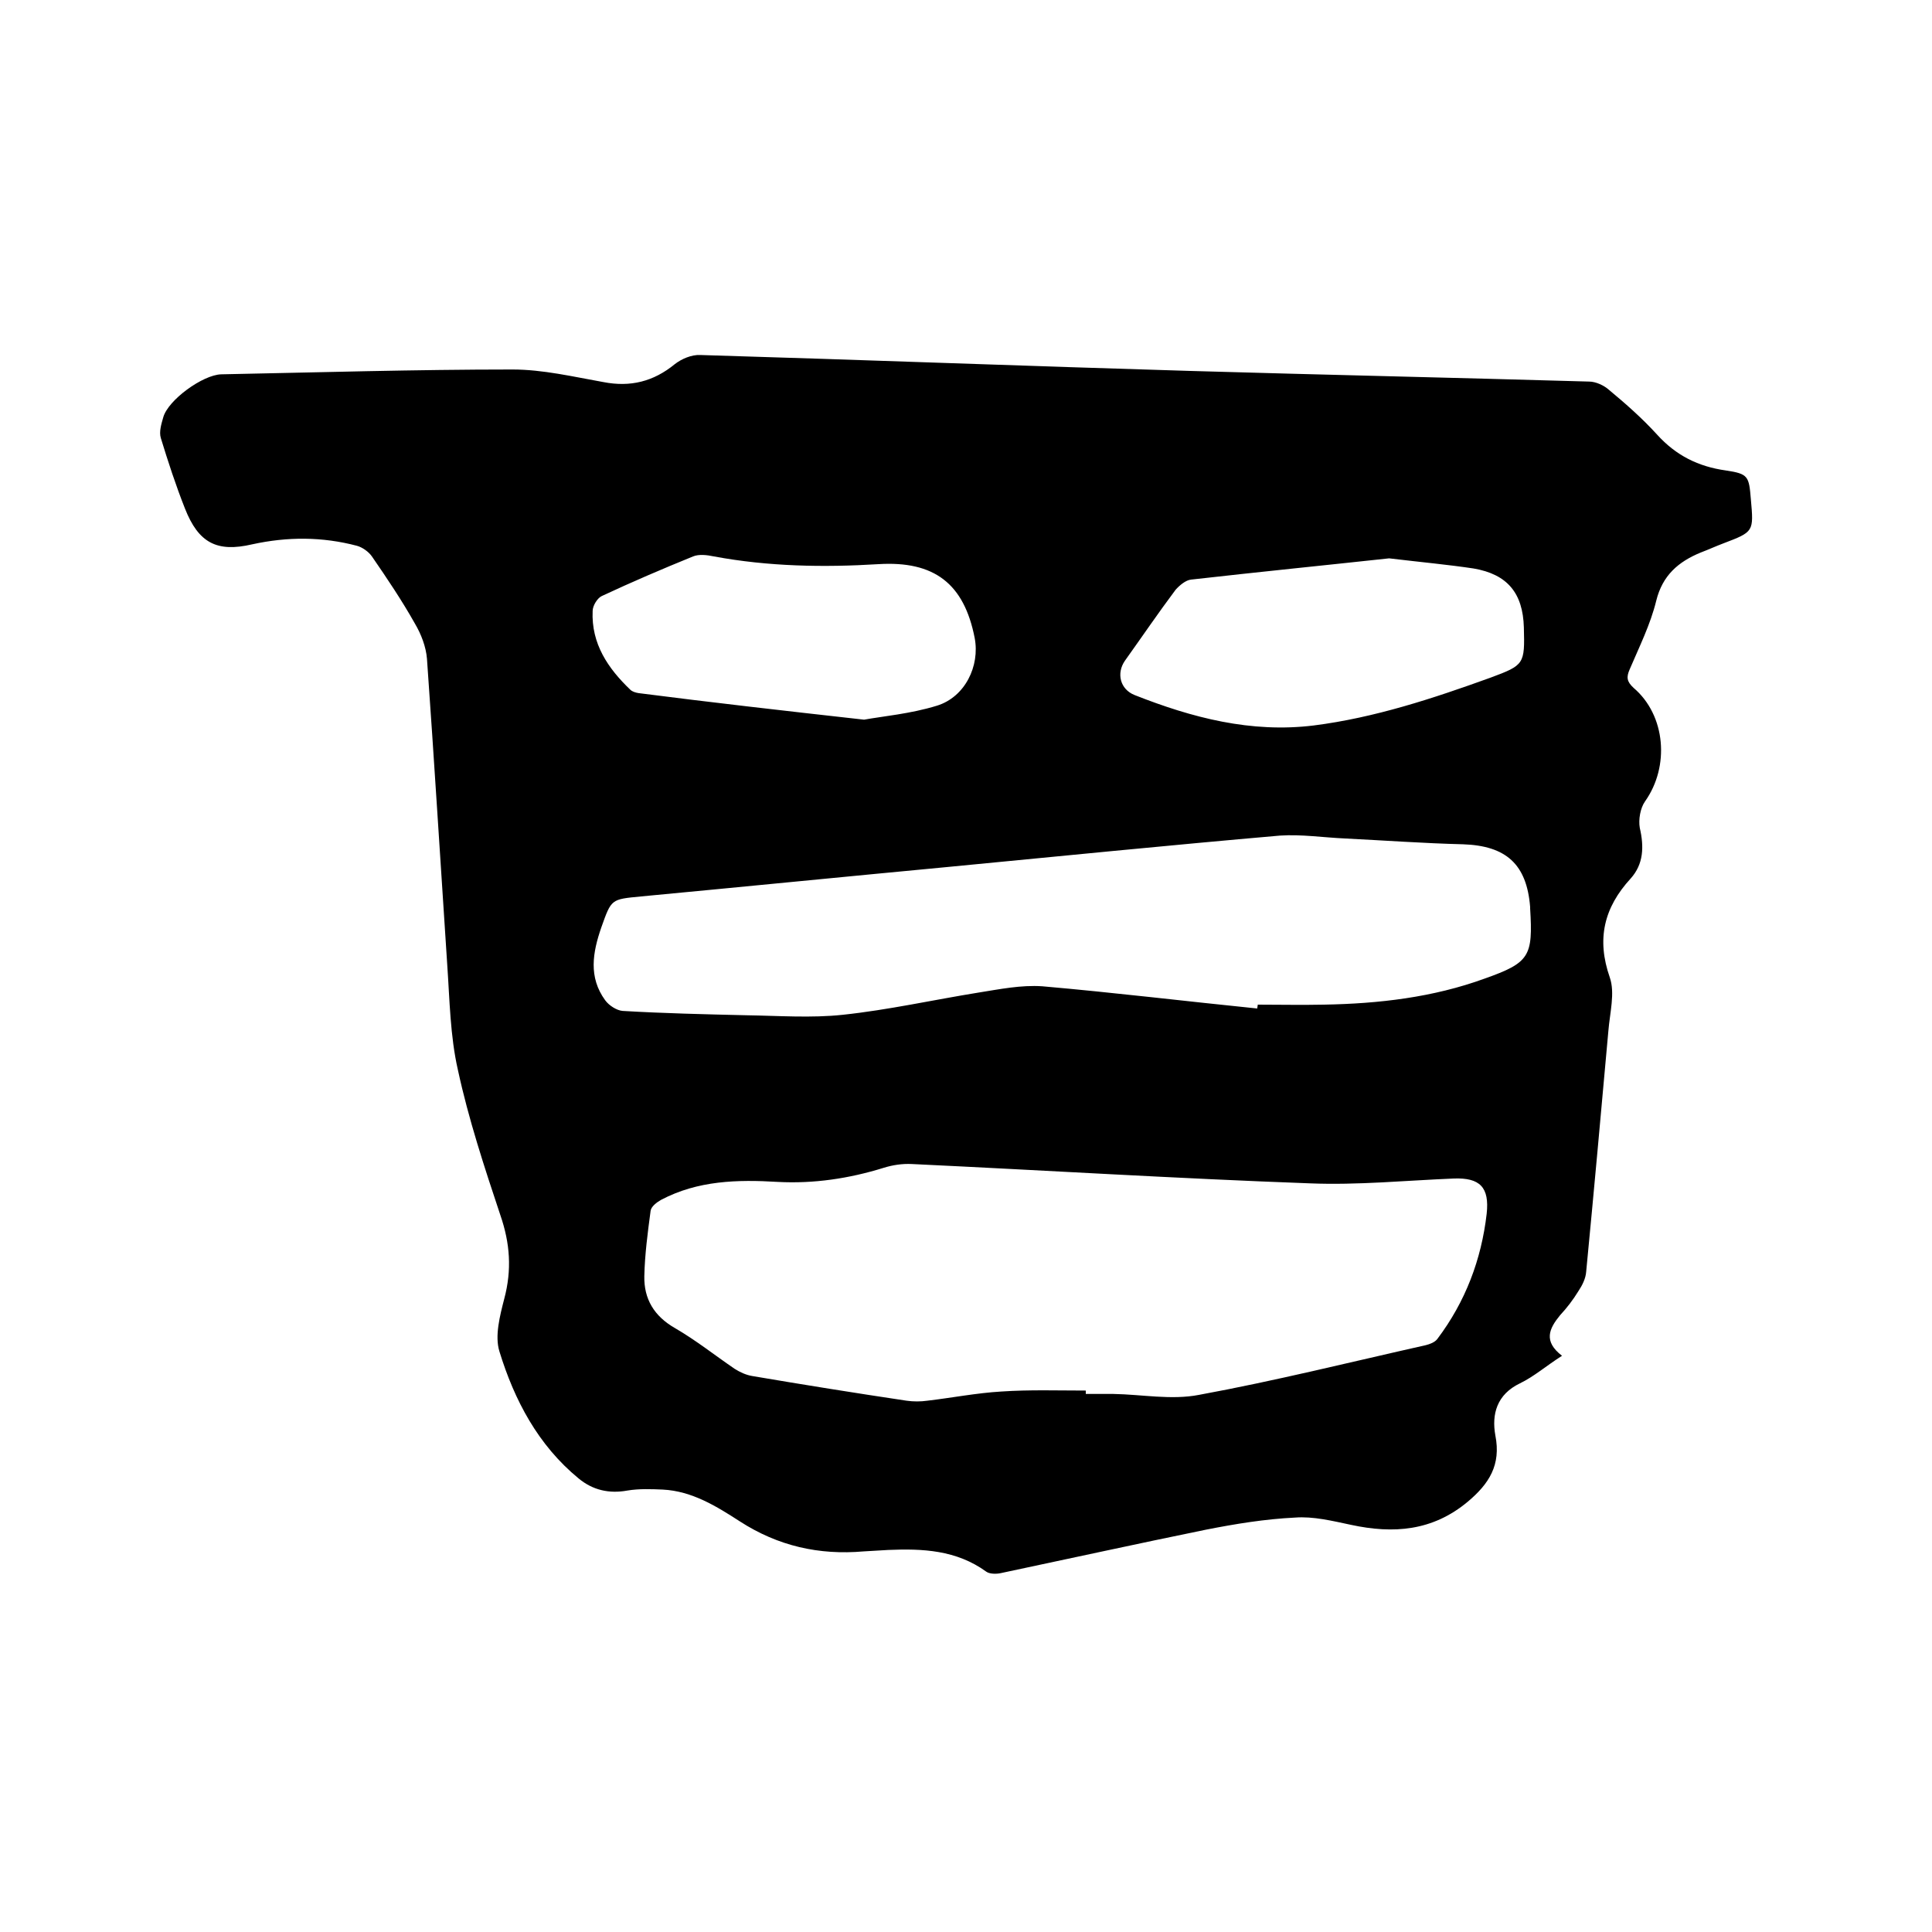
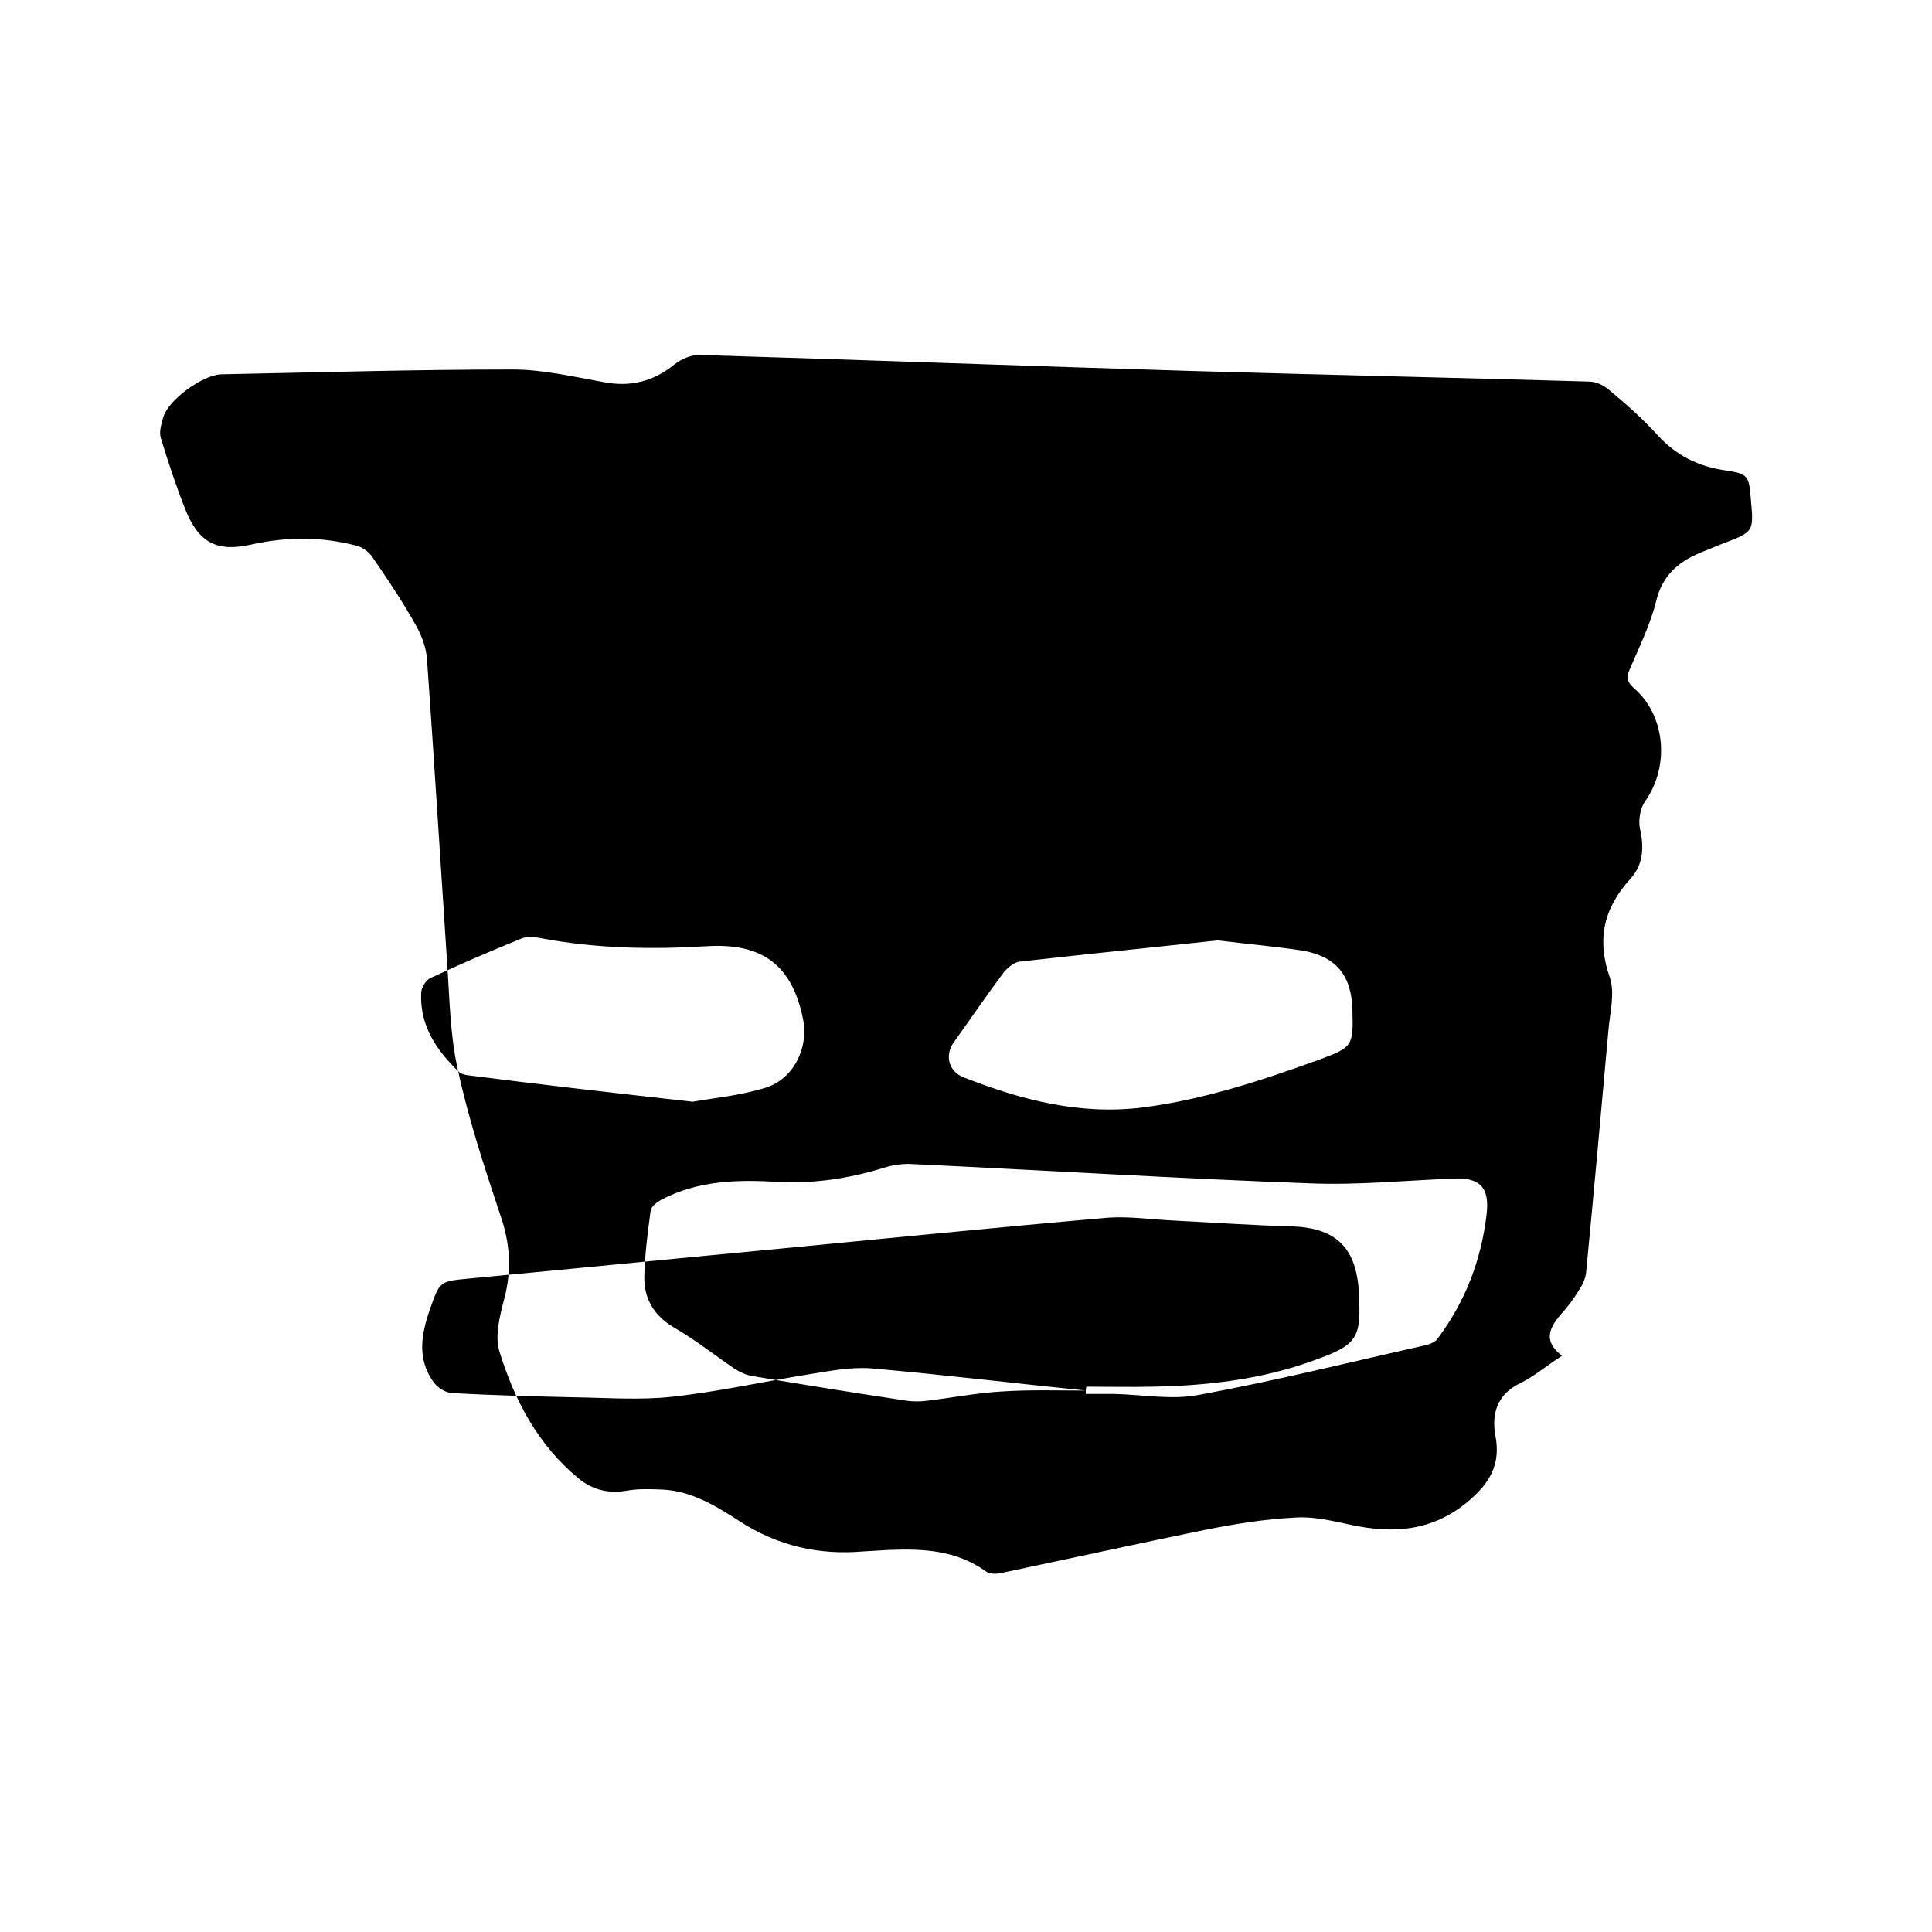
<svg xmlns="http://www.w3.org/2000/svg" enable-background="new 0 0 400 400" viewBox="0 0 400 400">
-   <path d="m323.4 280.7c-3.3 2.1-5.8 4.3-8.7 5.7-4.8 2.3-5.9 6.4-5.1 10.8 1.2 6.1-1.3 10-5.7 13.7-7.3 6.1-15.4 6.7-24.2 4.8-3.8-.8-7.8-1.8-11.6-1.5-6.2.3-12.3 1.3-18.4 2.5-14.2 2.9-28.3 6-42.5 9-.9.2-2.3.2-3-.3-6.2-4.5-13.2-4.8-20.3-4.5-1.7.1-3.4.2-5.1.3-9.2.8-17.7-1.1-25.6-6.2-4.8-3.1-9.9-6.3-16-6.6-2.4-.1-4.9-.2-7.3.2-3.8.7-7.2-.1-10.1-2.5-8.4-6.9-13.3-16.2-16.4-26.3-1-3.2.1-7.4 1-10.9 1.6-6 1.2-11.5-.8-17.3-3.3-9.9-6.6-19.9-8.8-30.1-1.6-7-1.7-14.5-2.2-21.7-1.4-21.1-2.7-42.3-4.2-63.4-.2-2.5-1.2-5.1-2.5-7.3-2.7-4.8-5.8-9.4-8.9-13.9-.7-1-2-1.9-3.1-2.2-7.2-1.9-14.4-1.9-21.7-.3-7.3 1.7-11.1-.3-13.9-7.4-1.9-4.8-3.5-9.7-5-14.6-.4-1.3.1-2.9.5-4.3 1-3.6 8.2-8.8 12-8.9 20.1-.4 40.2-1 60.3-1 6.3 0 12.6 1.5 18.8 2.6 5.6 1.1 10.4-.1 14.8-3.7 1.4-1.1 3.5-2 5.3-1.9 33.8 1 67.7 2.3 101.5 3.3 27.5.8 55 1.4 82.5 2.2 1.4 0 3.1.8 4.1 1.7 3.5 2.9 6.9 5.9 10 9.3 3.9 4.3 8.5 6.6 14.2 7.4 4.7.7 4.8 1.2 5.2 6 .6 6.7.6 6.7-5.7 9.1-1.6.6-3.1 1.3-4.7 1.9-4.6 1.9-7.9 4.7-9.2 10-1.2 4.9-3.5 9.5-5.5 14.2-.7 1.6-.6 2.5.8 3.8 6.7 5.7 7.5 16.3 2.4 23.5-1 1.4-1.4 3.8-1.1 5.5.9 3.9.8 7.5-1.9 10.5-5.5 6-7.1 12.5-4.3 20.5 1.1 3.2 0 7.3-.3 11-1.5 16.7-3 33.3-4.6 49.9-.1 1.4-.8 2.8-1.6 4-1.1 1.8-2.4 3.5-3.8 5-2.3 2.8-3.5 5.4.4 8.4zm-98.6 7.2v.7h5.7c5.9.1 12 1.3 17.7.2 15.8-2.9 31.4-6.8 47-10.3.8-.2 1.9-.6 2.4-1.3 5.8-7.7 9.1-16.4 10.2-25.9.6-5.5-1.4-7.5-6.8-7.3-9.9.4-19.9 1.4-29.8 1-27.5-1-54.9-2.7-82.4-4-2-.1-4 .2-5.9.8-7.1 2.2-14.4 3.3-21.9 2.9-8.3-.5-16.5-.3-24.1 3.7-.9.5-2.1 1.4-2.2 2.3-.6 4.5-1.2 9-1.3 13.5-.1 4.7 2 8.3 6.4 10.8 4.3 2.5 8.2 5.6 12.3 8.4 1.1.7 2.4 1.3 3.7 1.5 10.6 1.8 21.2 3.5 31.9 5.1 1.4.2 2.9.2 4.3 0 5.1-.6 10.2-1.6 15.3-1.9 5.9-.4 11.7-.2 17.5-.2zm35.5-79.1c0-.3.1-.5.1-.8 4.6 0 9.1.1 13.7 0 11.4-.2 22.6-1.5 33.3-5.4 9.3-3.3 10-4.6 9.4-14.5 0-.1 0-.2 0-.3-.7-8.9-5-12.7-13.9-13-8.1-.2-16.3-.8-24.4-1.2-4.5-.2-9.1-.9-13.5-.6-23 2-45.9 4.3-68.8 6.5-21.2 2-42.3 4.1-63.5 6.1-6.2.6-6.1.5-8.2 6.4-1.8 5.2-2.7 10.3.8 15.1.8 1.1 2.4 2.1 3.6 2.2 8.5.5 17.1.7 25.7.9 6.6.1 13.4.6 19.9-.1 9.4-1 18.8-3.1 28.1-4.6 4.4-.7 8.8-1.6 13.2-1.3 14.9 1.3 29.7 3.1 44.5 4.6zm27.3-93.2c-12.9 1.4-26.9 2.8-41 4.4-1.1.1-2.4 1.2-3.2 2.1-3.6 4.8-7 9.8-10.5 14.7-1.8 2.6-1 5.9 2 7.1 11.9 4.7 24.1 7.9 37.1 6.3 12.6-1.6 24.7-5.6 36.6-9.9 7-2.6 7.1-2.8 6.9-10.4-.2-7.1-3.4-11-10.4-12.2-5.3-.8-10.8-1.3-17.5-2.1zm-108.7 33.4c3.8-.7 9.6-1.2 15.1-2.9 5.8-1.8 8.9-8.2 7.8-14-2.2-11.3-8.4-16-19.9-15.3-11.4.7-22.8.5-34.1-1.6-1.4-.3-3.1-.5-4.3 0-6.4 2.6-12.7 5.3-18.9 8.2-.9.4-1.9 2-1.9 3.1-.3 6.8 3.2 11.9 7.8 16.3.4.4 1.1.6 1.7.7 14.8 1.9 29.7 3.6 46.7 5.5z" />
+   <path d="m323.4 280.7c-3.3 2.1-5.8 4.3-8.7 5.7-4.8 2.3-5.9 6.4-5.1 10.8 1.2 6.1-1.3 10-5.7 13.7-7.3 6.1-15.4 6.7-24.2 4.8-3.8-.8-7.8-1.8-11.6-1.5-6.2.3-12.3 1.3-18.4 2.5-14.2 2.9-28.3 6-42.5 9-.9.2-2.3.2-3-.3-6.2-4.5-13.2-4.8-20.3-4.5-1.7.1-3.4.2-5.1.3-9.2.8-17.7-1.1-25.6-6.2-4.8-3.1-9.9-6.3-16-6.6-2.4-.1-4.9-.2-7.3.2-3.8.7-7.2-.1-10.1-2.5-8.4-6.9-13.3-16.2-16.4-26.3-1-3.2.1-7.4 1-10.9 1.6-6 1.2-11.5-.8-17.3-3.3-9.9-6.6-19.9-8.8-30.1-1.6-7-1.7-14.5-2.2-21.7-1.4-21.1-2.7-42.3-4.2-63.4-.2-2.5-1.2-5.1-2.5-7.3-2.7-4.8-5.8-9.4-8.9-13.9-.7-1-2-1.9-3.1-2.2-7.2-1.9-14.4-1.9-21.7-.3-7.3 1.7-11.1-.3-13.9-7.4-1.9-4.8-3.5-9.7-5-14.6-.4-1.3.1-2.9.5-4.3 1-3.6 8.2-8.8 12-8.9 20.1-.4 40.2-1 60.3-1 6.3 0 12.6 1.5 18.8 2.6 5.6 1.1 10.4-.1 14.8-3.7 1.4-1.1 3.5-2 5.3-1.9 33.8 1 67.7 2.3 101.5 3.3 27.5.8 55 1.4 82.5 2.2 1.4 0 3.1.8 4.1 1.7 3.5 2.9 6.9 5.9 10 9.3 3.9 4.3 8.5 6.6 14.2 7.4 4.7.7 4.8 1.2 5.2 6 .6 6.7.6 6.7-5.7 9.1-1.6.6-3.1 1.3-4.7 1.9-4.6 1.9-7.9 4.7-9.2 10-1.2 4.9-3.5 9.5-5.5 14.2-.7 1.6-.6 2.5.8 3.8 6.7 5.7 7.5 16.3 2.4 23.5-1 1.4-1.4 3.8-1.1 5.5.9 3.9.8 7.5-1.9 10.5-5.5 6-7.1 12.5-4.3 20.5 1.1 3.2 0 7.3-.3 11-1.5 16.7-3 33.3-4.6 49.9-.1 1.4-.8 2.8-1.6 4-1.1 1.8-2.4 3.5-3.8 5-2.3 2.8-3.5 5.4.4 8.4zm-98.6 7.2v.7h5.7c5.9.1 12 1.3 17.7.2 15.8-2.9 31.4-6.8 47-10.3.8-.2 1.9-.6 2.4-1.3 5.8-7.7 9.1-16.4 10.2-25.9.6-5.5-1.4-7.5-6.8-7.3-9.9.4-19.9 1.4-29.8 1-27.5-1-54.9-2.7-82.4-4-2-.1-4 .2-5.9.8-7.1 2.2-14.4 3.3-21.9 2.9-8.3-.5-16.5-.3-24.1 3.7-.9.5-2.1 1.4-2.2 2.3-.6 4.5-1.2 9-1.3 13.5-.1 4.7 2 8.3 6.4 10.8 4.3 2.5 8.2 5.6 12.3 8.4 1.1.7 2.4 1.3 3.7 1.5 10.6 1.8 21.2 3.5 31.9 5.1 1.4.2 2.9.2 4.3 0 5.1-.6 10.2-1.6 15.3-1.9 5.9-.4 11.7-.2 17.5-.2zc0-.3.1-.5.1-.8 4.6 0 9.1.1 13.7 0 11.4-.2 22.6-1.5 33.3-5.4 9.3-3.3 10-4.6 9.4-14.5 0-.1 0-.2 0-.3-.7-8.9-5-12.7-13.9-13-8.1-.2-16.3-.8-24.4-1.2-4.5-.2-9.1-.9-13.5-.6-23 2-45.9 4.3-68.8 6.5-21.2 2-42.3 4.1-63.5 6.1-6.2.6-6.1.5-8.2 6.4-1.8 5.2-2.7 10.3.8 15.1.8 1.1 2.4 2.1 3.6 2.2 8.5.5 17.1.7 25.7.9 6.6.1 13.4.6 19.9-.1 9.4-1 18.8-3.1 28.1-4.6 4.4-.7 8.8-1.6 13.2-1.3 14.9 1.3 29.7 3.1 44.5 4.6zm27.3-93.2c-12.9 1.4-26.9 2.8-41 4.4-1.1.1-2.4 1.2-3.2 2.1-3.6 4.8-7 9.8-10.5 14.7-1.8 2.6-1 5.9 2 7.1 11.9 4.7 24.1 7.9 37.1 6.3 12.6-1.6 24.7-5.6 36.6-9.9 7-2.6 7.1-2.8 6.9-10.4-.2-7.1-3.4-11-10.4-12.2-5.3-.8-10.8-1.3-17.5-2.1zm-108.7 33.4c3.8-.7 9.6-1.2 15.1-2.9 5.8-1.8 8.9-8.2 7.8-14-2.2-11.3-8.4-16-19.9-15.3-11.4.7-22.8.5-34.1-1.6-1.4-.3-3.1-.5-4.3 0-6.4 2.6-12.7 5.3-18.9 8.2-.9.4-1.9 2-1.9 3.1-.3 6.8 3.2 11.9 7.8 16.3.4.4 1.1.6 1.7.7 14.8 1.9 29.7 3.6 46.7 5.5z" />
</svg>